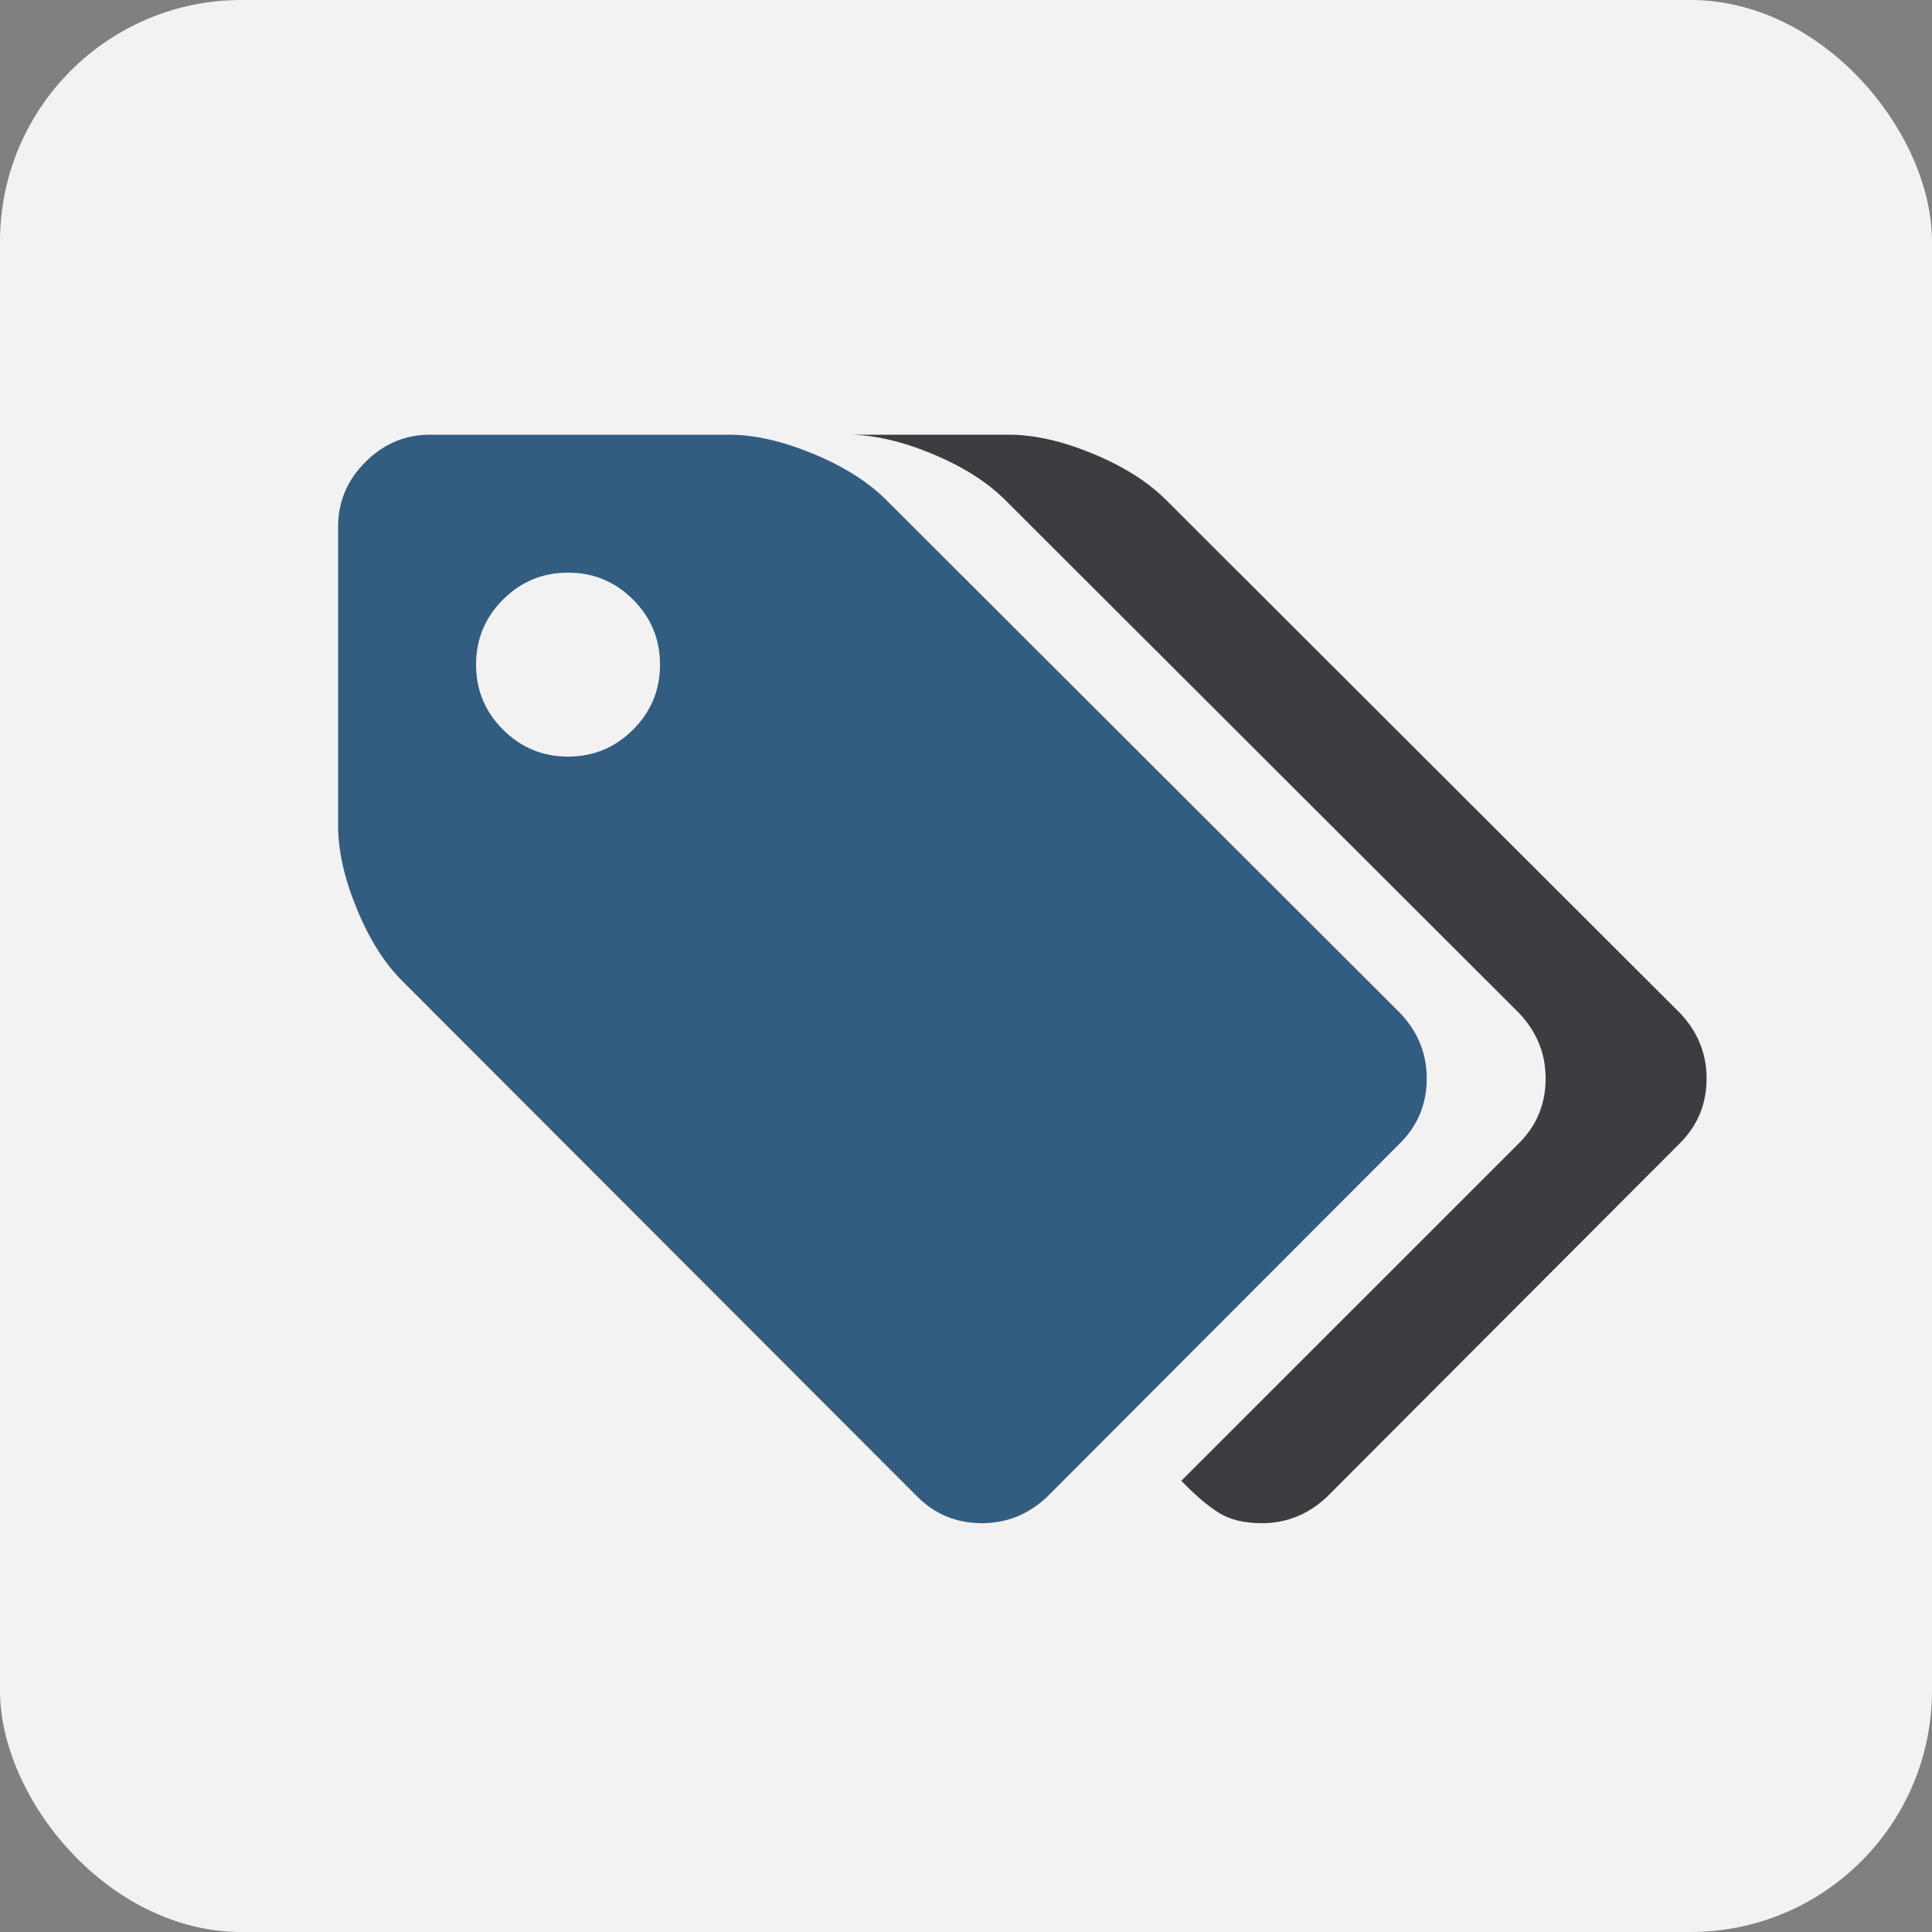
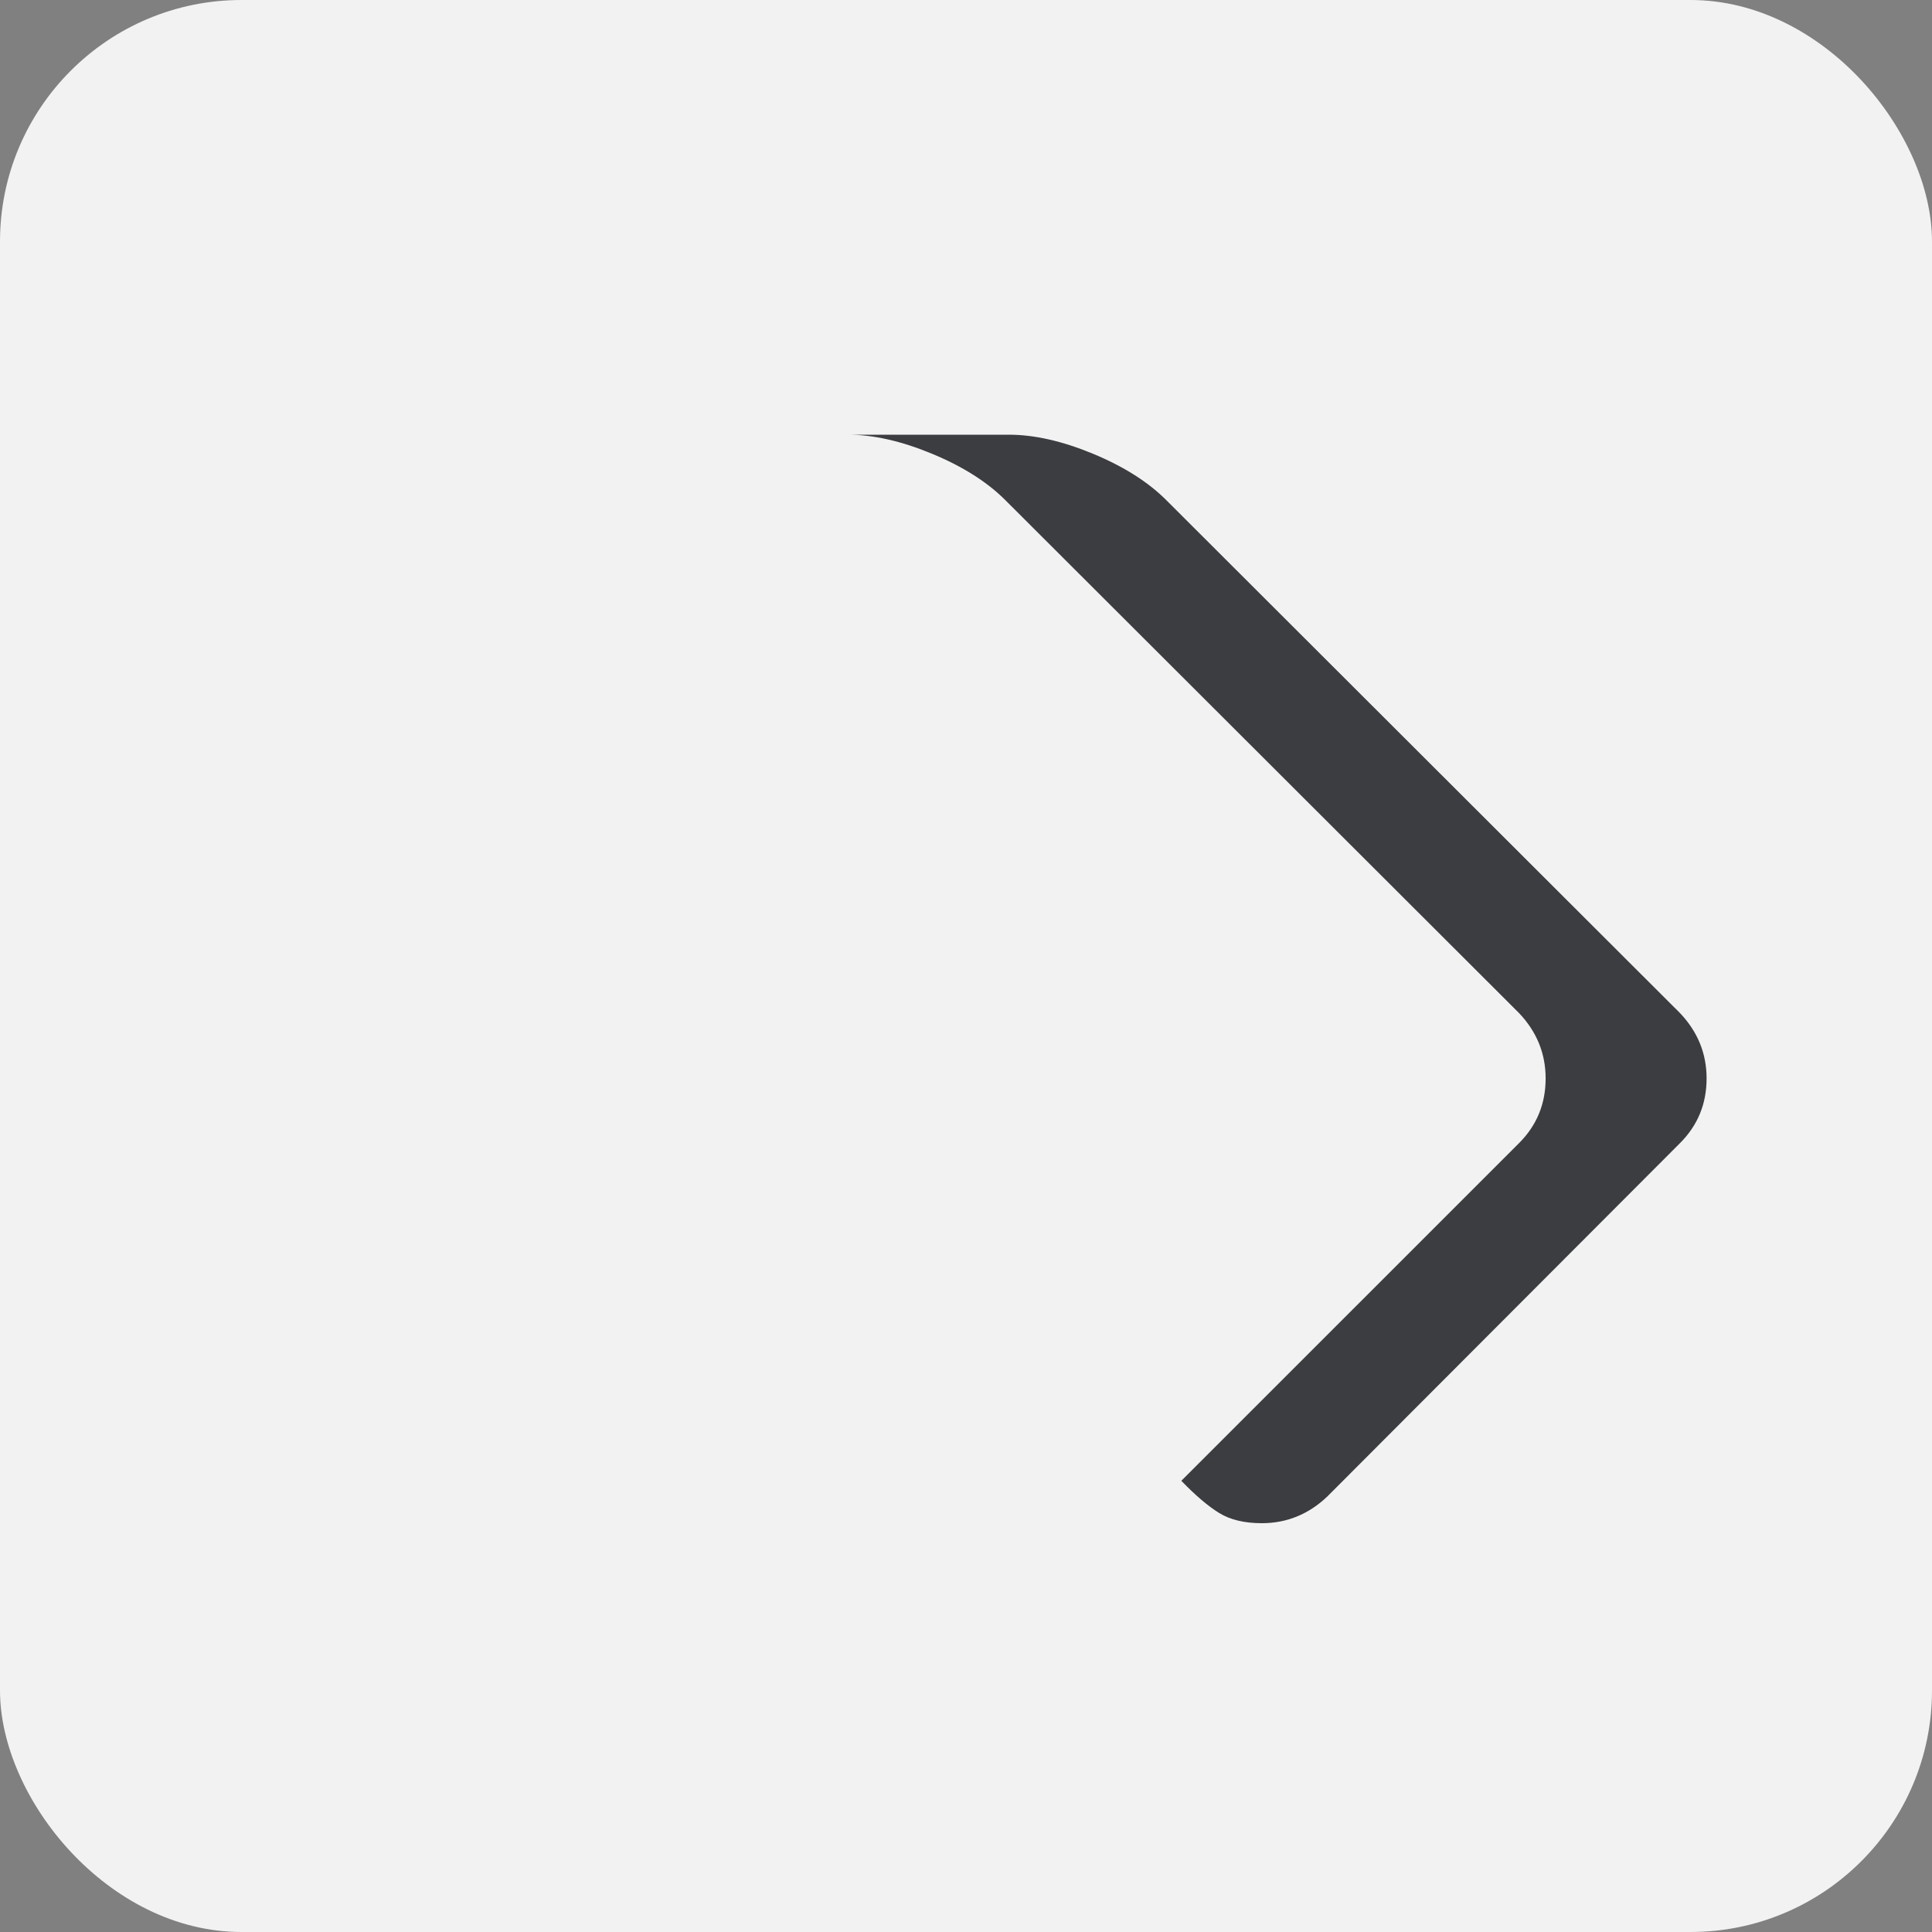
<svg xmlns="http://www.w3.org/2000/svg" width="240" height="240" viewBox="0 0 240 240" fill="none">
  <rect x="0" y="0" width="240" height="240" fill="#808080" stroke="none" />
  <rect width="240" height="240" rx="30" fill="#F2F2F2" />
  <path d="M208.697 142.002C210.898 139.801 211.999 137.123 211.999 133.969C211.999 130.875 210.898 128.168 208.697 125.848L144.873 62.122C142.612 59.861 139.577 57.942 135.769 56.365C131.96 54.788 128.479 54 125.325 54H105.33C108.484 54 111.965 54.788 115.774 56.365C119.583 57.942 122.617 59.861 124.879 62.122L188.702 125.848C190.903 128.168 192.004 130.875 192.004 133.969C192.004 137.123 190.903 139.801 188.702 142.002L146.748 183.95C148.533 185.795 150.11 187.134 151.479 187.967C152.848 188.8 154.603 189.216 156.746 189.216C159.84 189.216 162.548 188.116 164.869 185.914L208.697 142.002Z" fill="#3B3D40" />
-   <path fill-rule="evenodd" clip-rule="evenodd" d="M173.93 142.002C176.133 139.801 177.234 137.123 177.234 133.97C177.234 130.875 176.133 128.168 173.93 125.848L110.108 62.122C107.846 59.861 104.811 57.942 101.003 56.365C97.194 54.788 93.713 54 90.559 54H53.425C50.331 54 47.653 55.13 45.392 57.392C43.13 59.653 42 62.33 42 65.424V102.553C42 105.706 42.788 109.187 44.365 112.995C45.942 116.803 47.862 119.808 50.123 122.01L113.946 185.914C116.148 188.116 118.826 189.216 121.979 189.216C125.074 189.216 127.782 188.116 130.103 185.914L173.93 142.002ZM78.643 74.483C80.874 76.715 81.99 79.407 81.99 82.561C81.99 85.714 80.874 88.406 78.643 90.638C76.411 92.869 73.718 93.985 70.564 93.985C67.41 93.985 64.717 92.869 62.486 90.638C60.254 88.406 59.138 85.714 59.138 82.561C59.138 79.407 60.254 76.715 62.486 74.483C64.717 72.252 67.41 71.136 70.564 71.136C73.718 71.136 76.411 72.252 78.643 74.483Z" fill="#335C81" />
</svg>